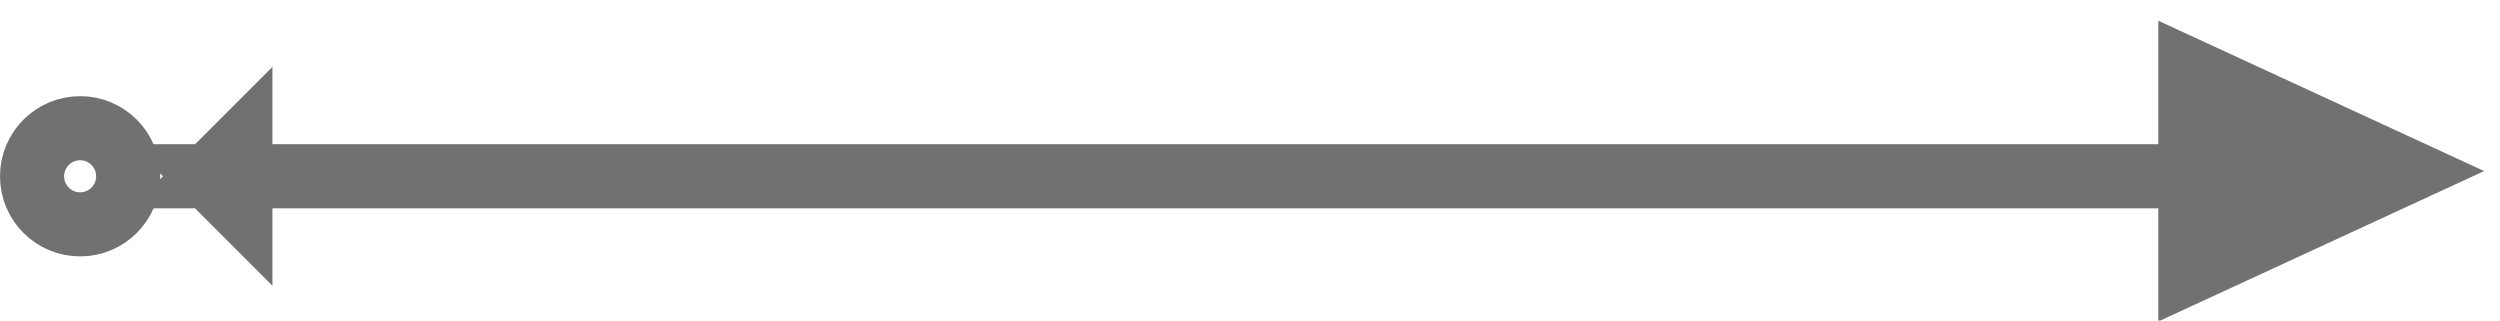
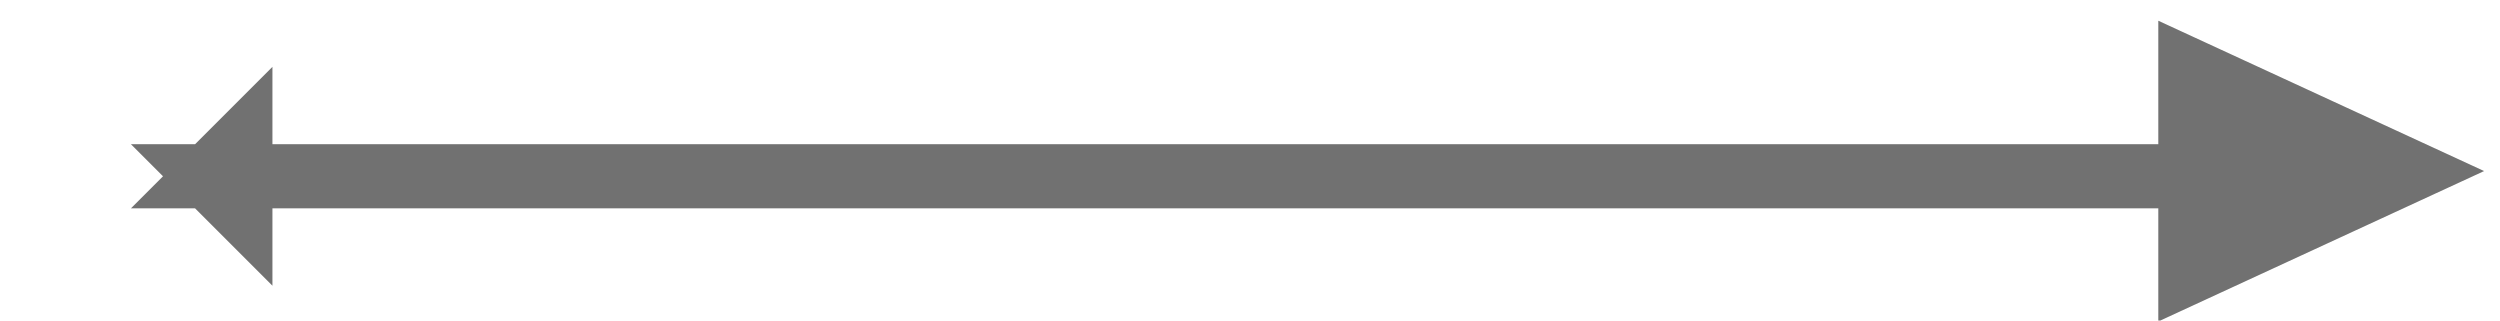
<svg xmlns="http://www.w3.org/2000/svg" width="78" height="10" viewBox="0 0 78 10">
  <g fill="none" fill-rule="evenodd">
-     <circle cx="2.5" cy="5.5" r="1.5" stroke="#717171" stroke-width="2" />
    <path stroke="#717171" stroke-width="2" d="M39.002 5.5h32.502l-1-1v2l1-1H39.002zm0 0H6.5l1 1v-2l-1 1h32.502z" />
    <path fill="#717171" d="M67.339 10.03V.647l10.165 4.69z" />
  </g>
</svg>